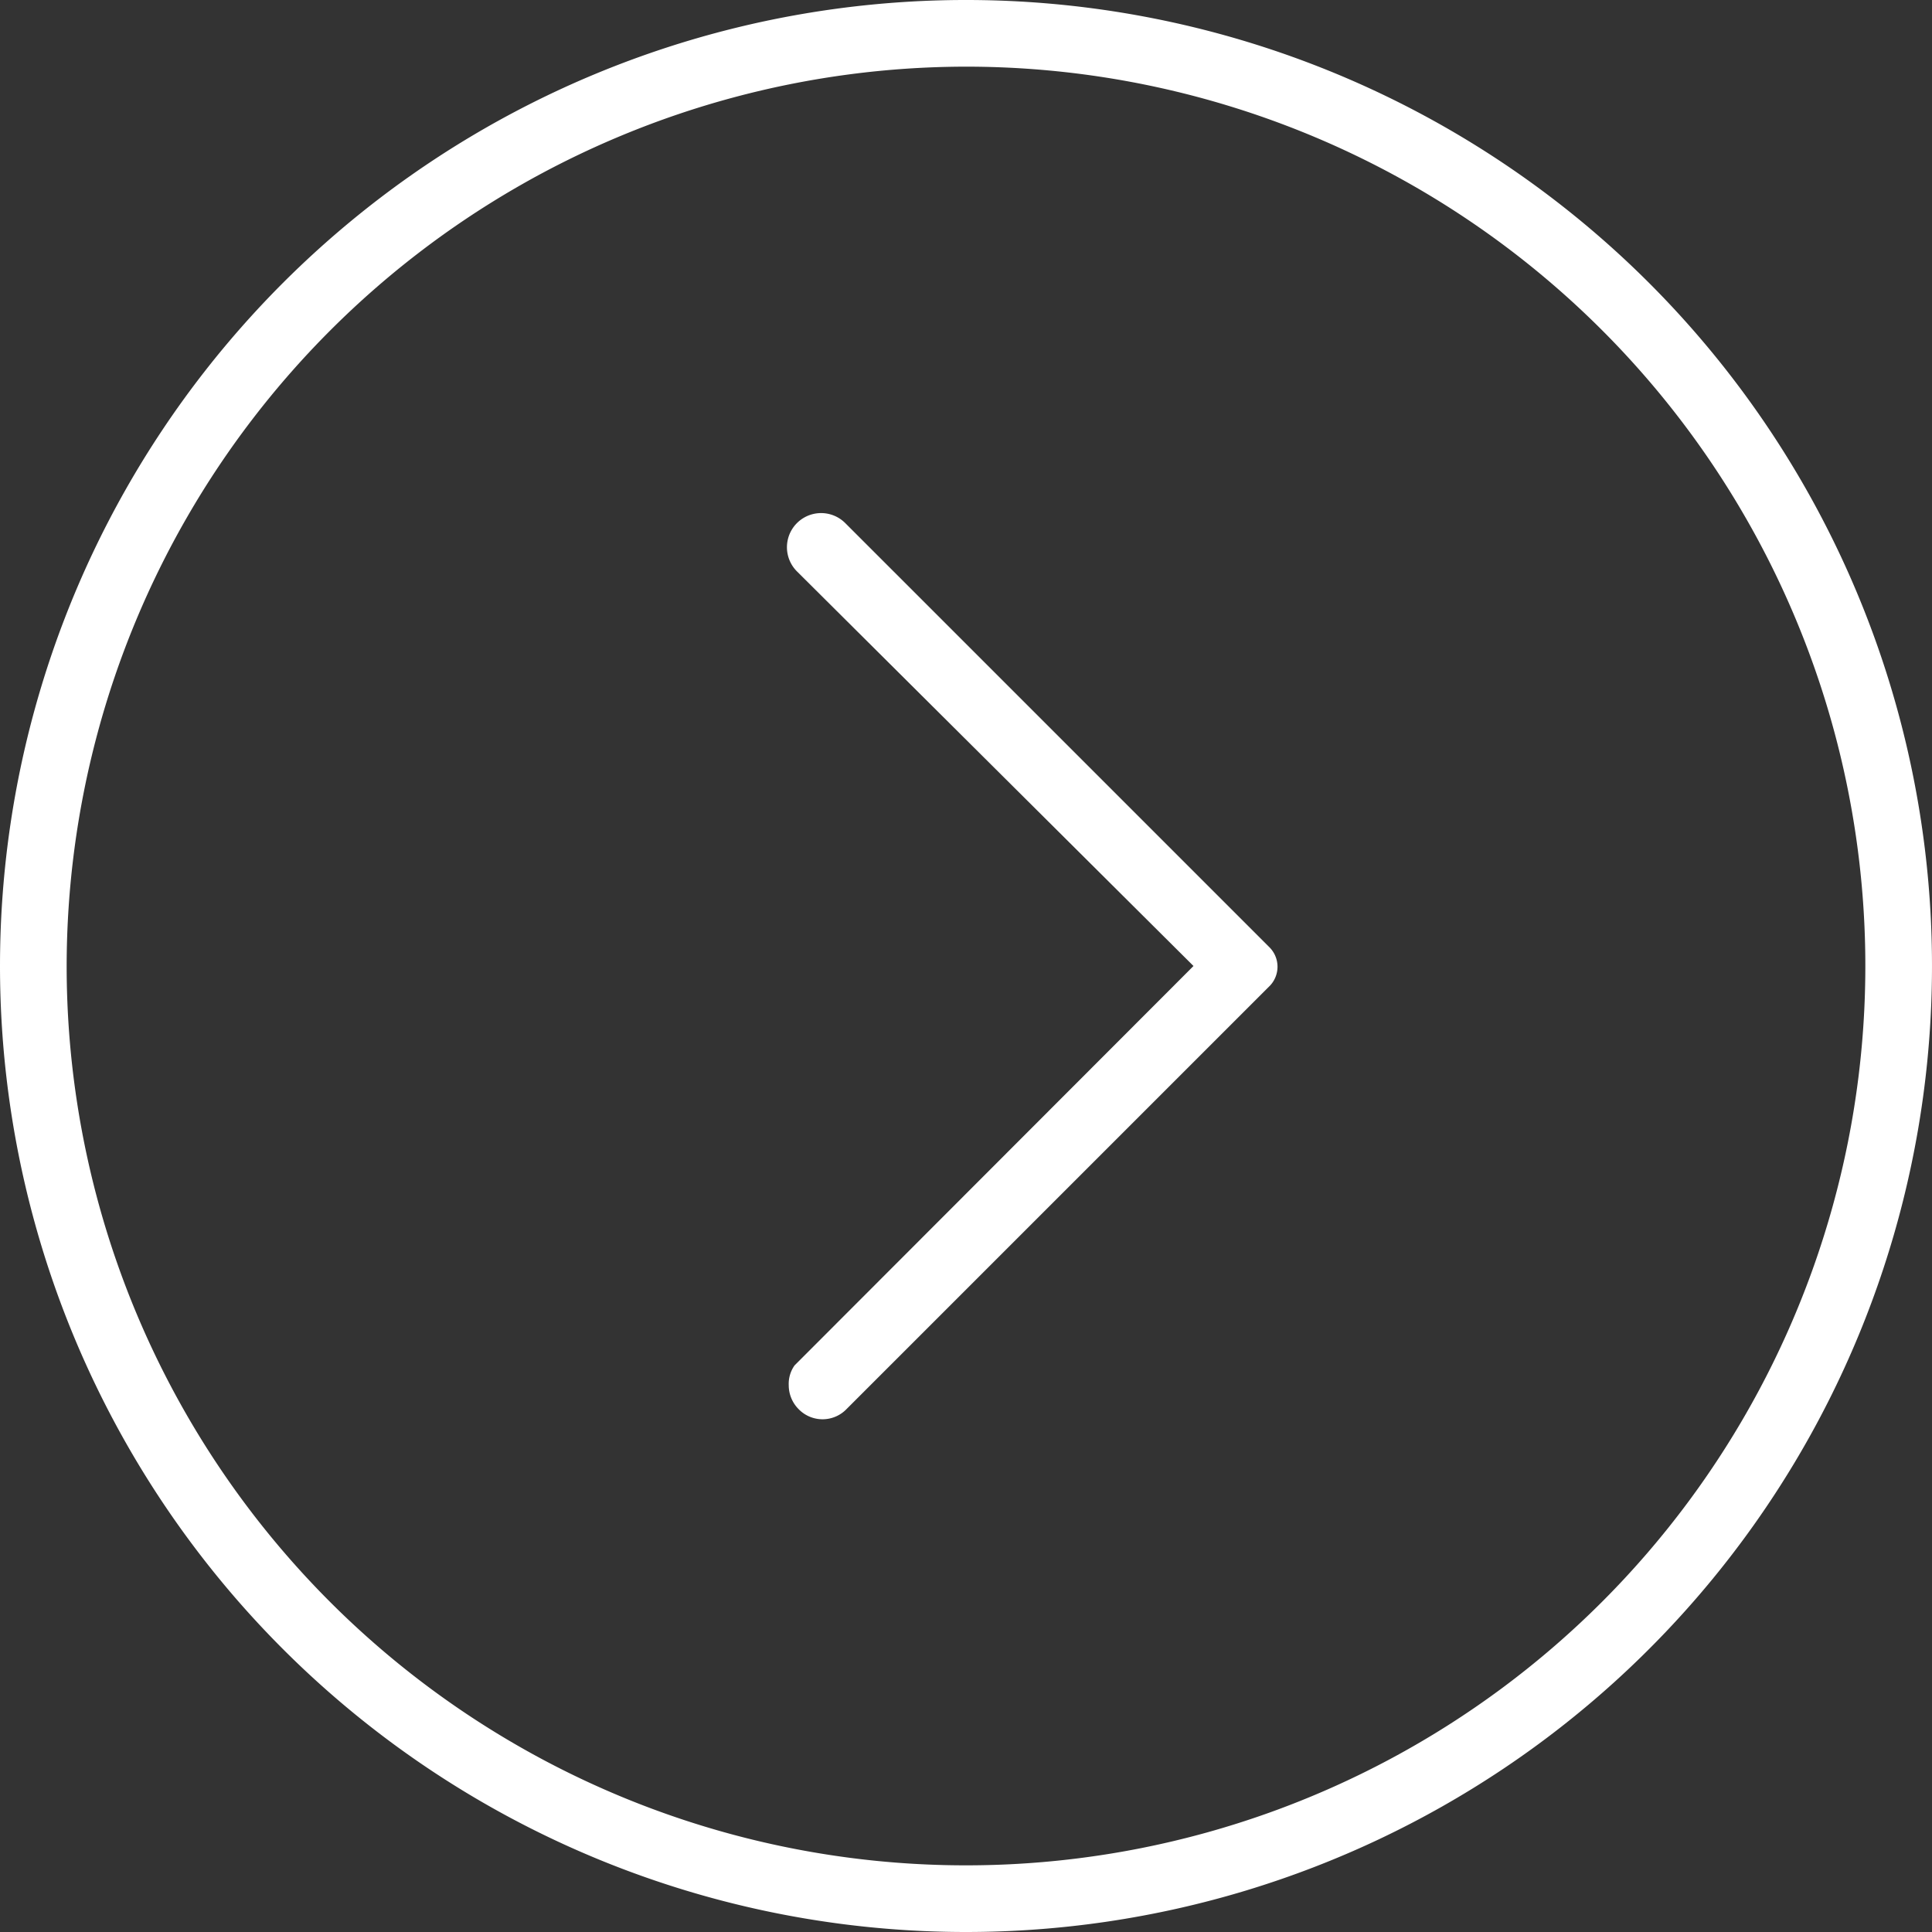
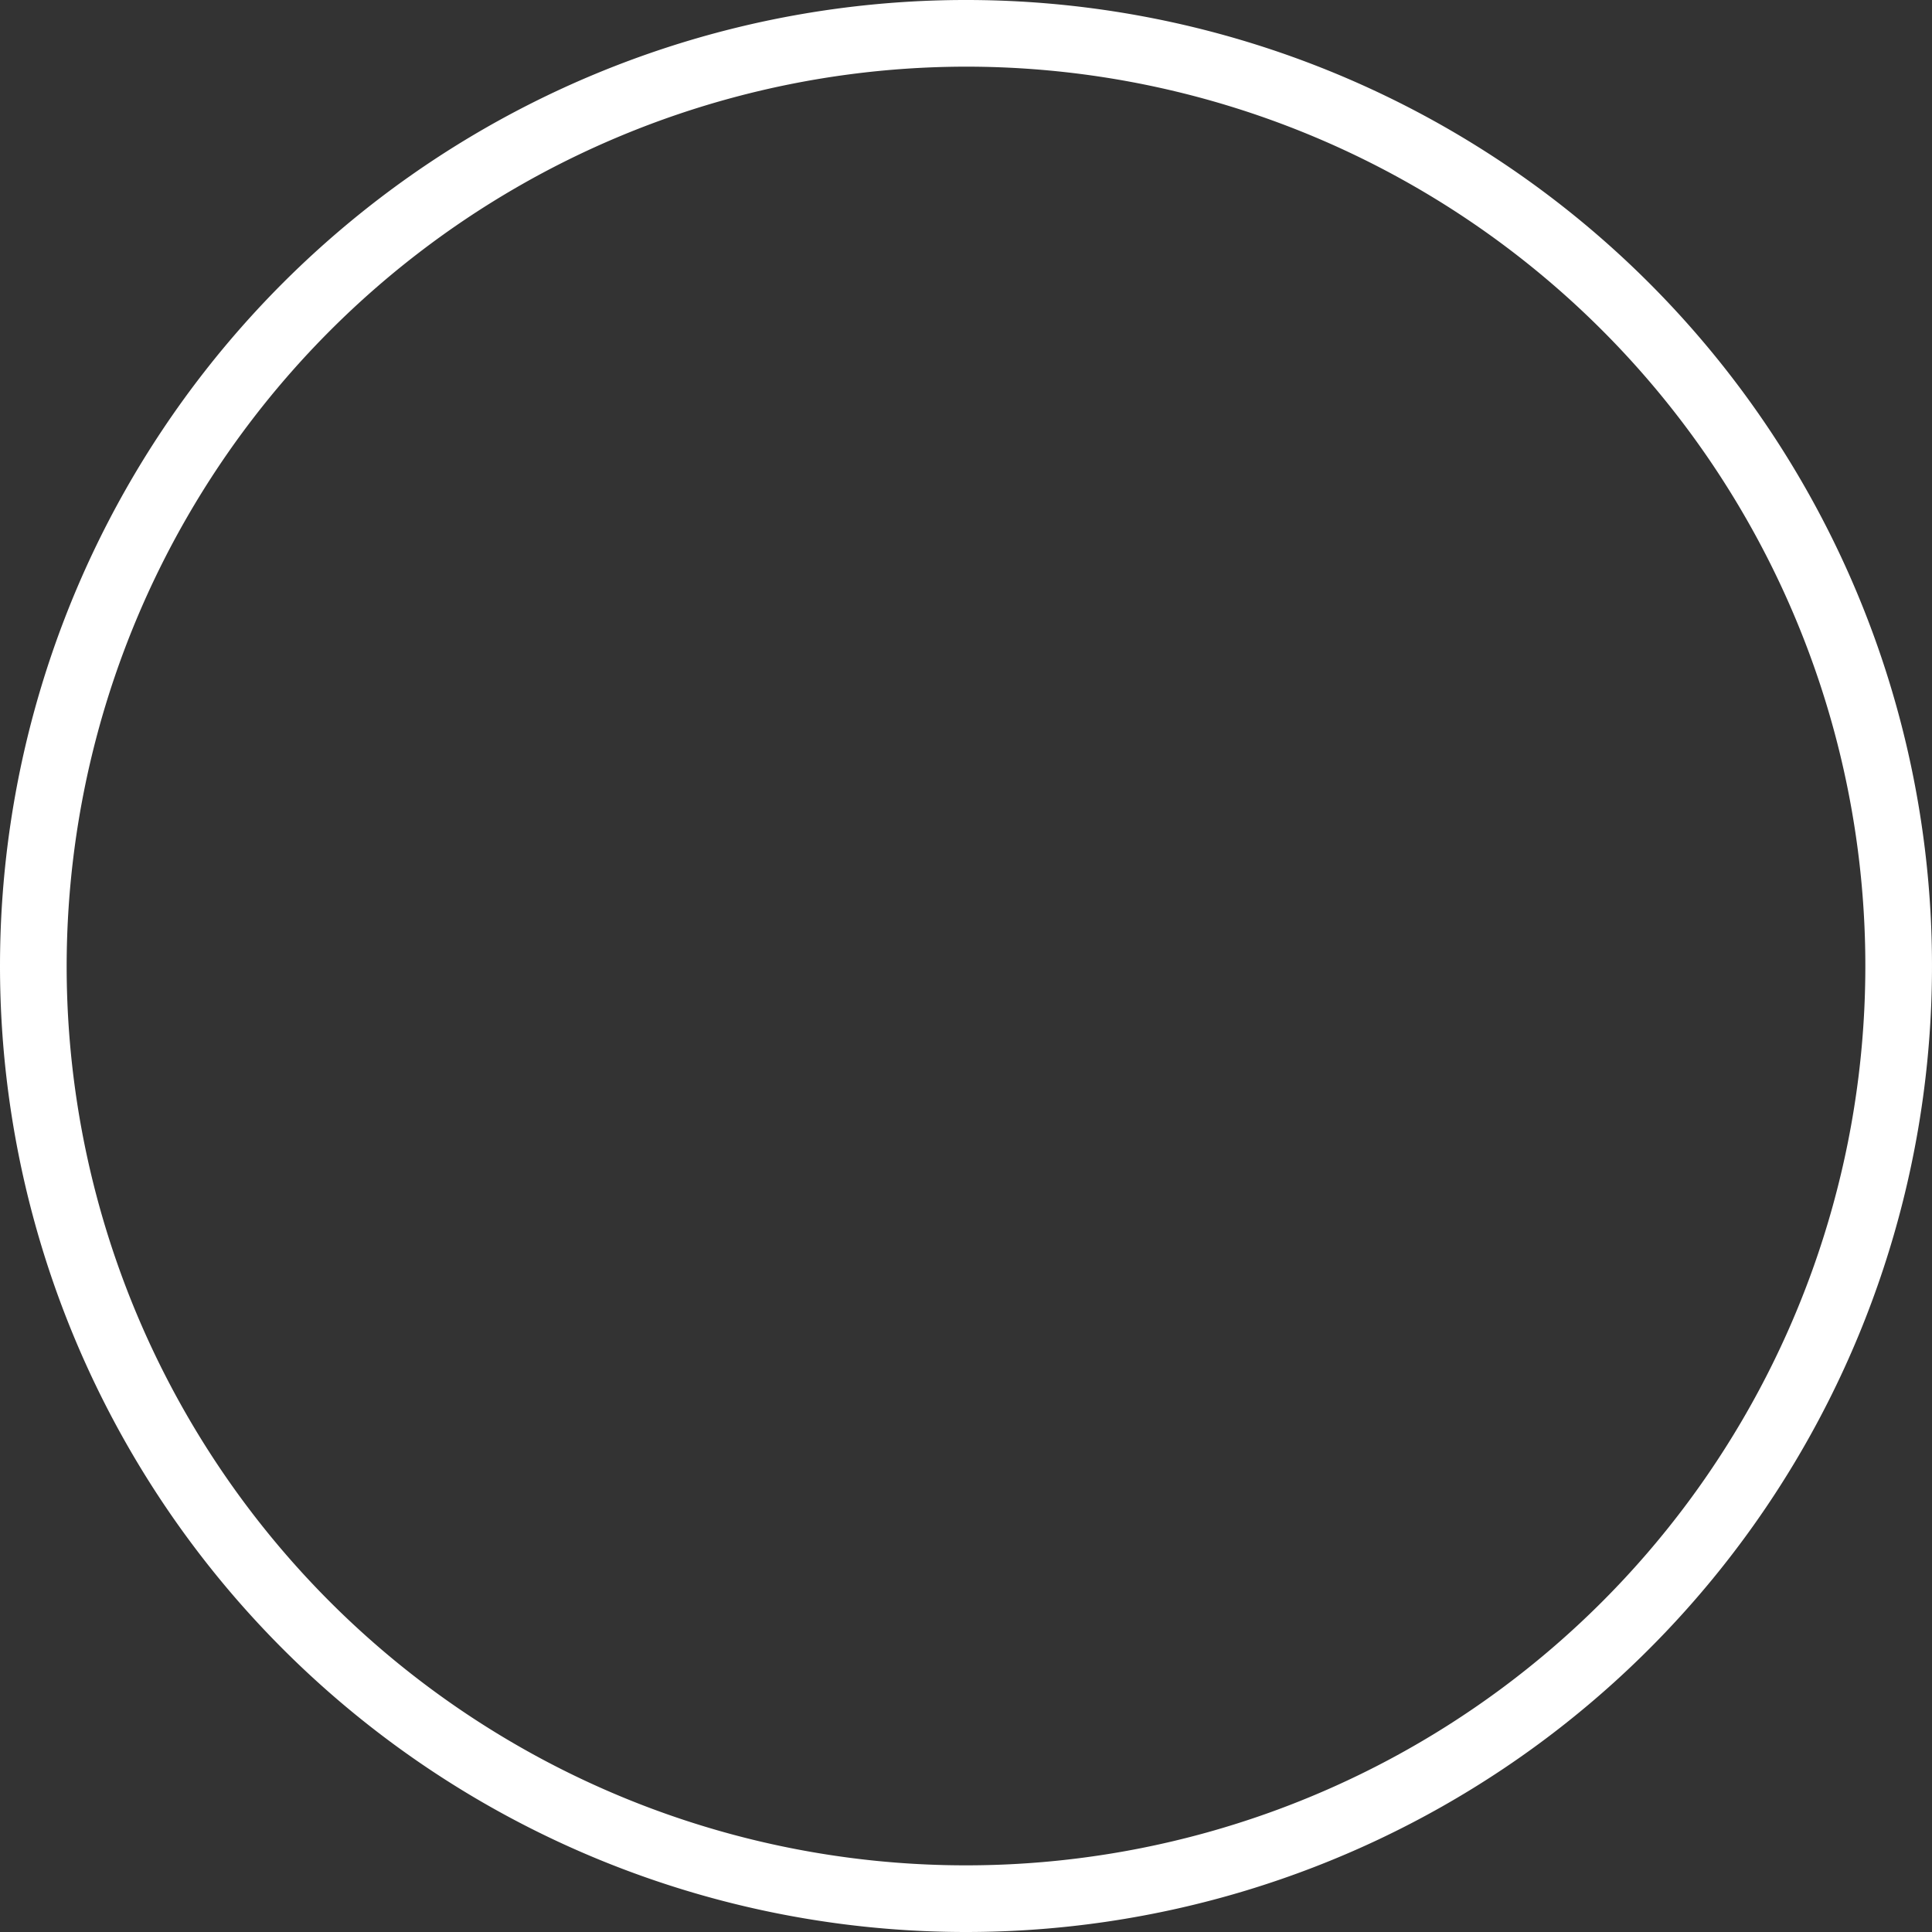
<svg xmlns="http://www.w3.org/2000/svg" viewBox="0 0 40 40">
  <rect x="0" y="0" width="40" height="40" fill="#333333" stroke="none" />
  <defs>
    <style>.cls-1{fill:#fff;}</style>
  </defs>
  <title>slide-arrow-02</title>
  <g id="Layer_2" data-name="Layer 2">
    <g id="Layer_1-2" data-name="Layer 1">
      <path class="cls-1" d="M20,40A20,20,0,1,0,0,20,20,20,0,0,0,20,40ZM20,1.38A18.62,18.62,0,1,1,1.38,20,18.64,18.64,0,0,1,20,1.38Z" />
-       <path class="cls-1" d="M26.27,19.6,17.5,10.83a.69.69,0,0,0-1,1L24.71,20l-8.26,8.27a.66.66,0,0,0-.12.41.7.7,0,0,0,.2.49.69.69,0,0,0,1,0l8.77-8.77A.57.57,0,0,0,26.27,19.6Z" />
    </g>
  </g>
</svg>